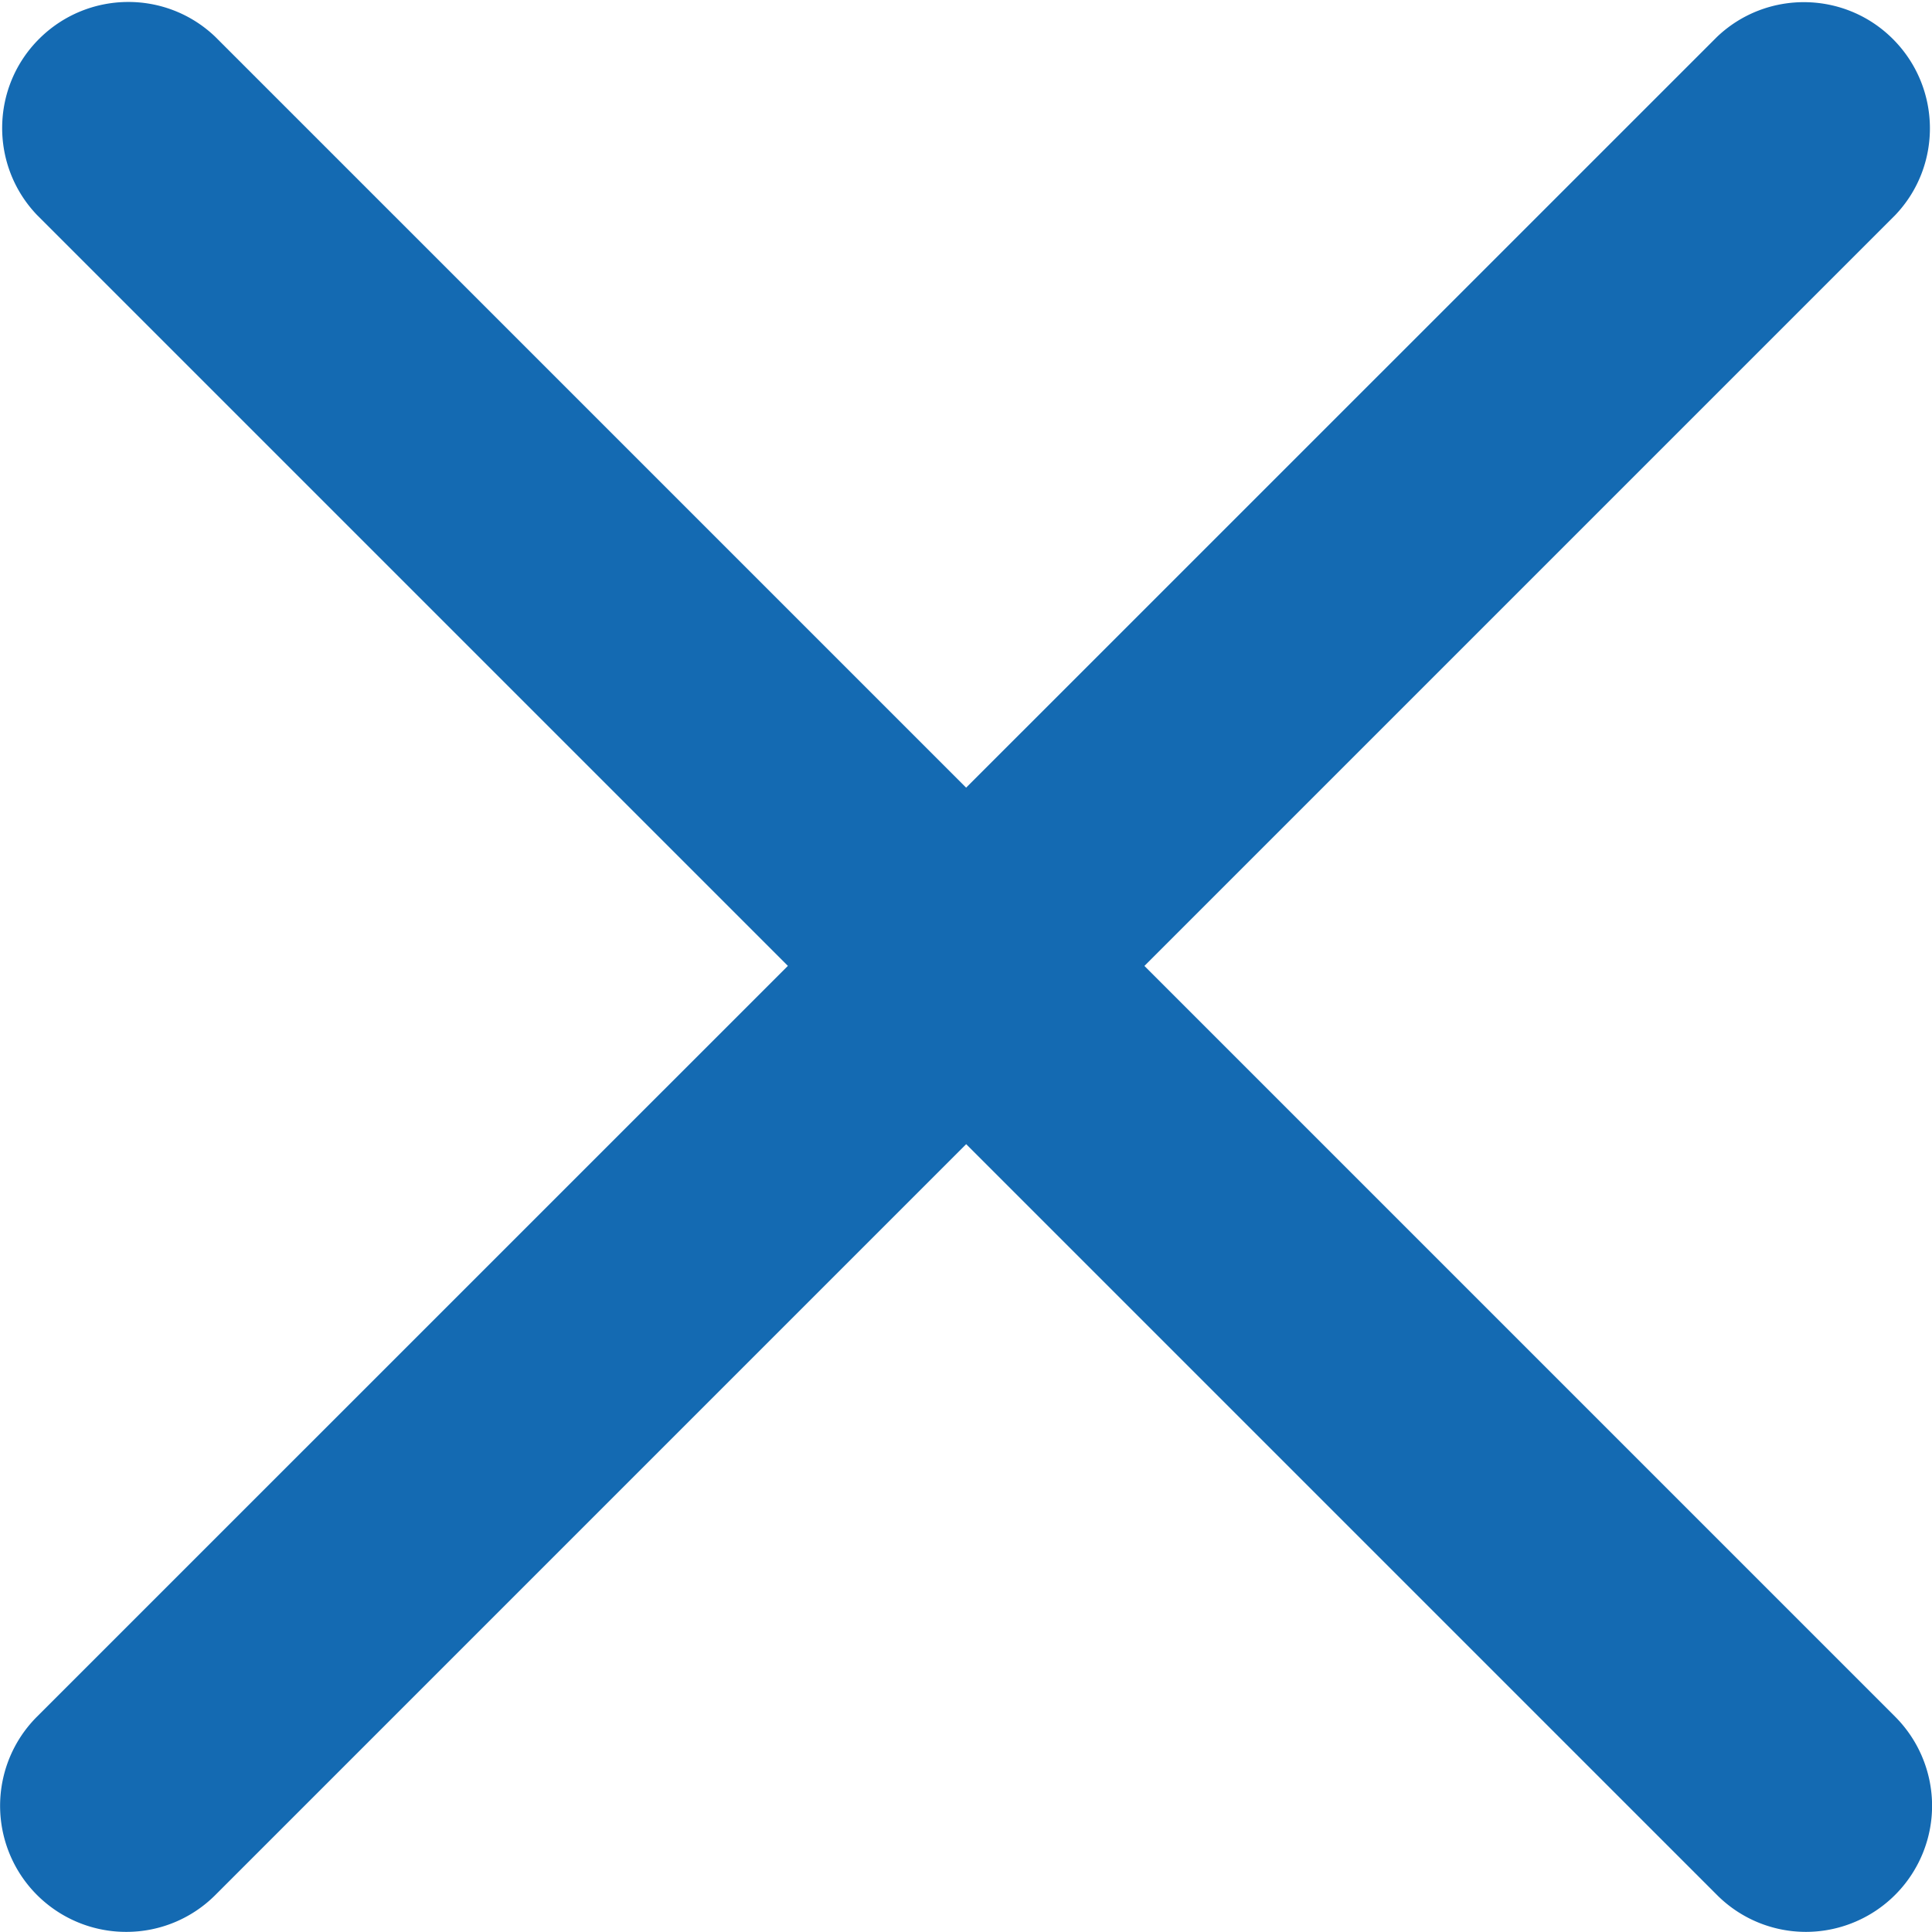
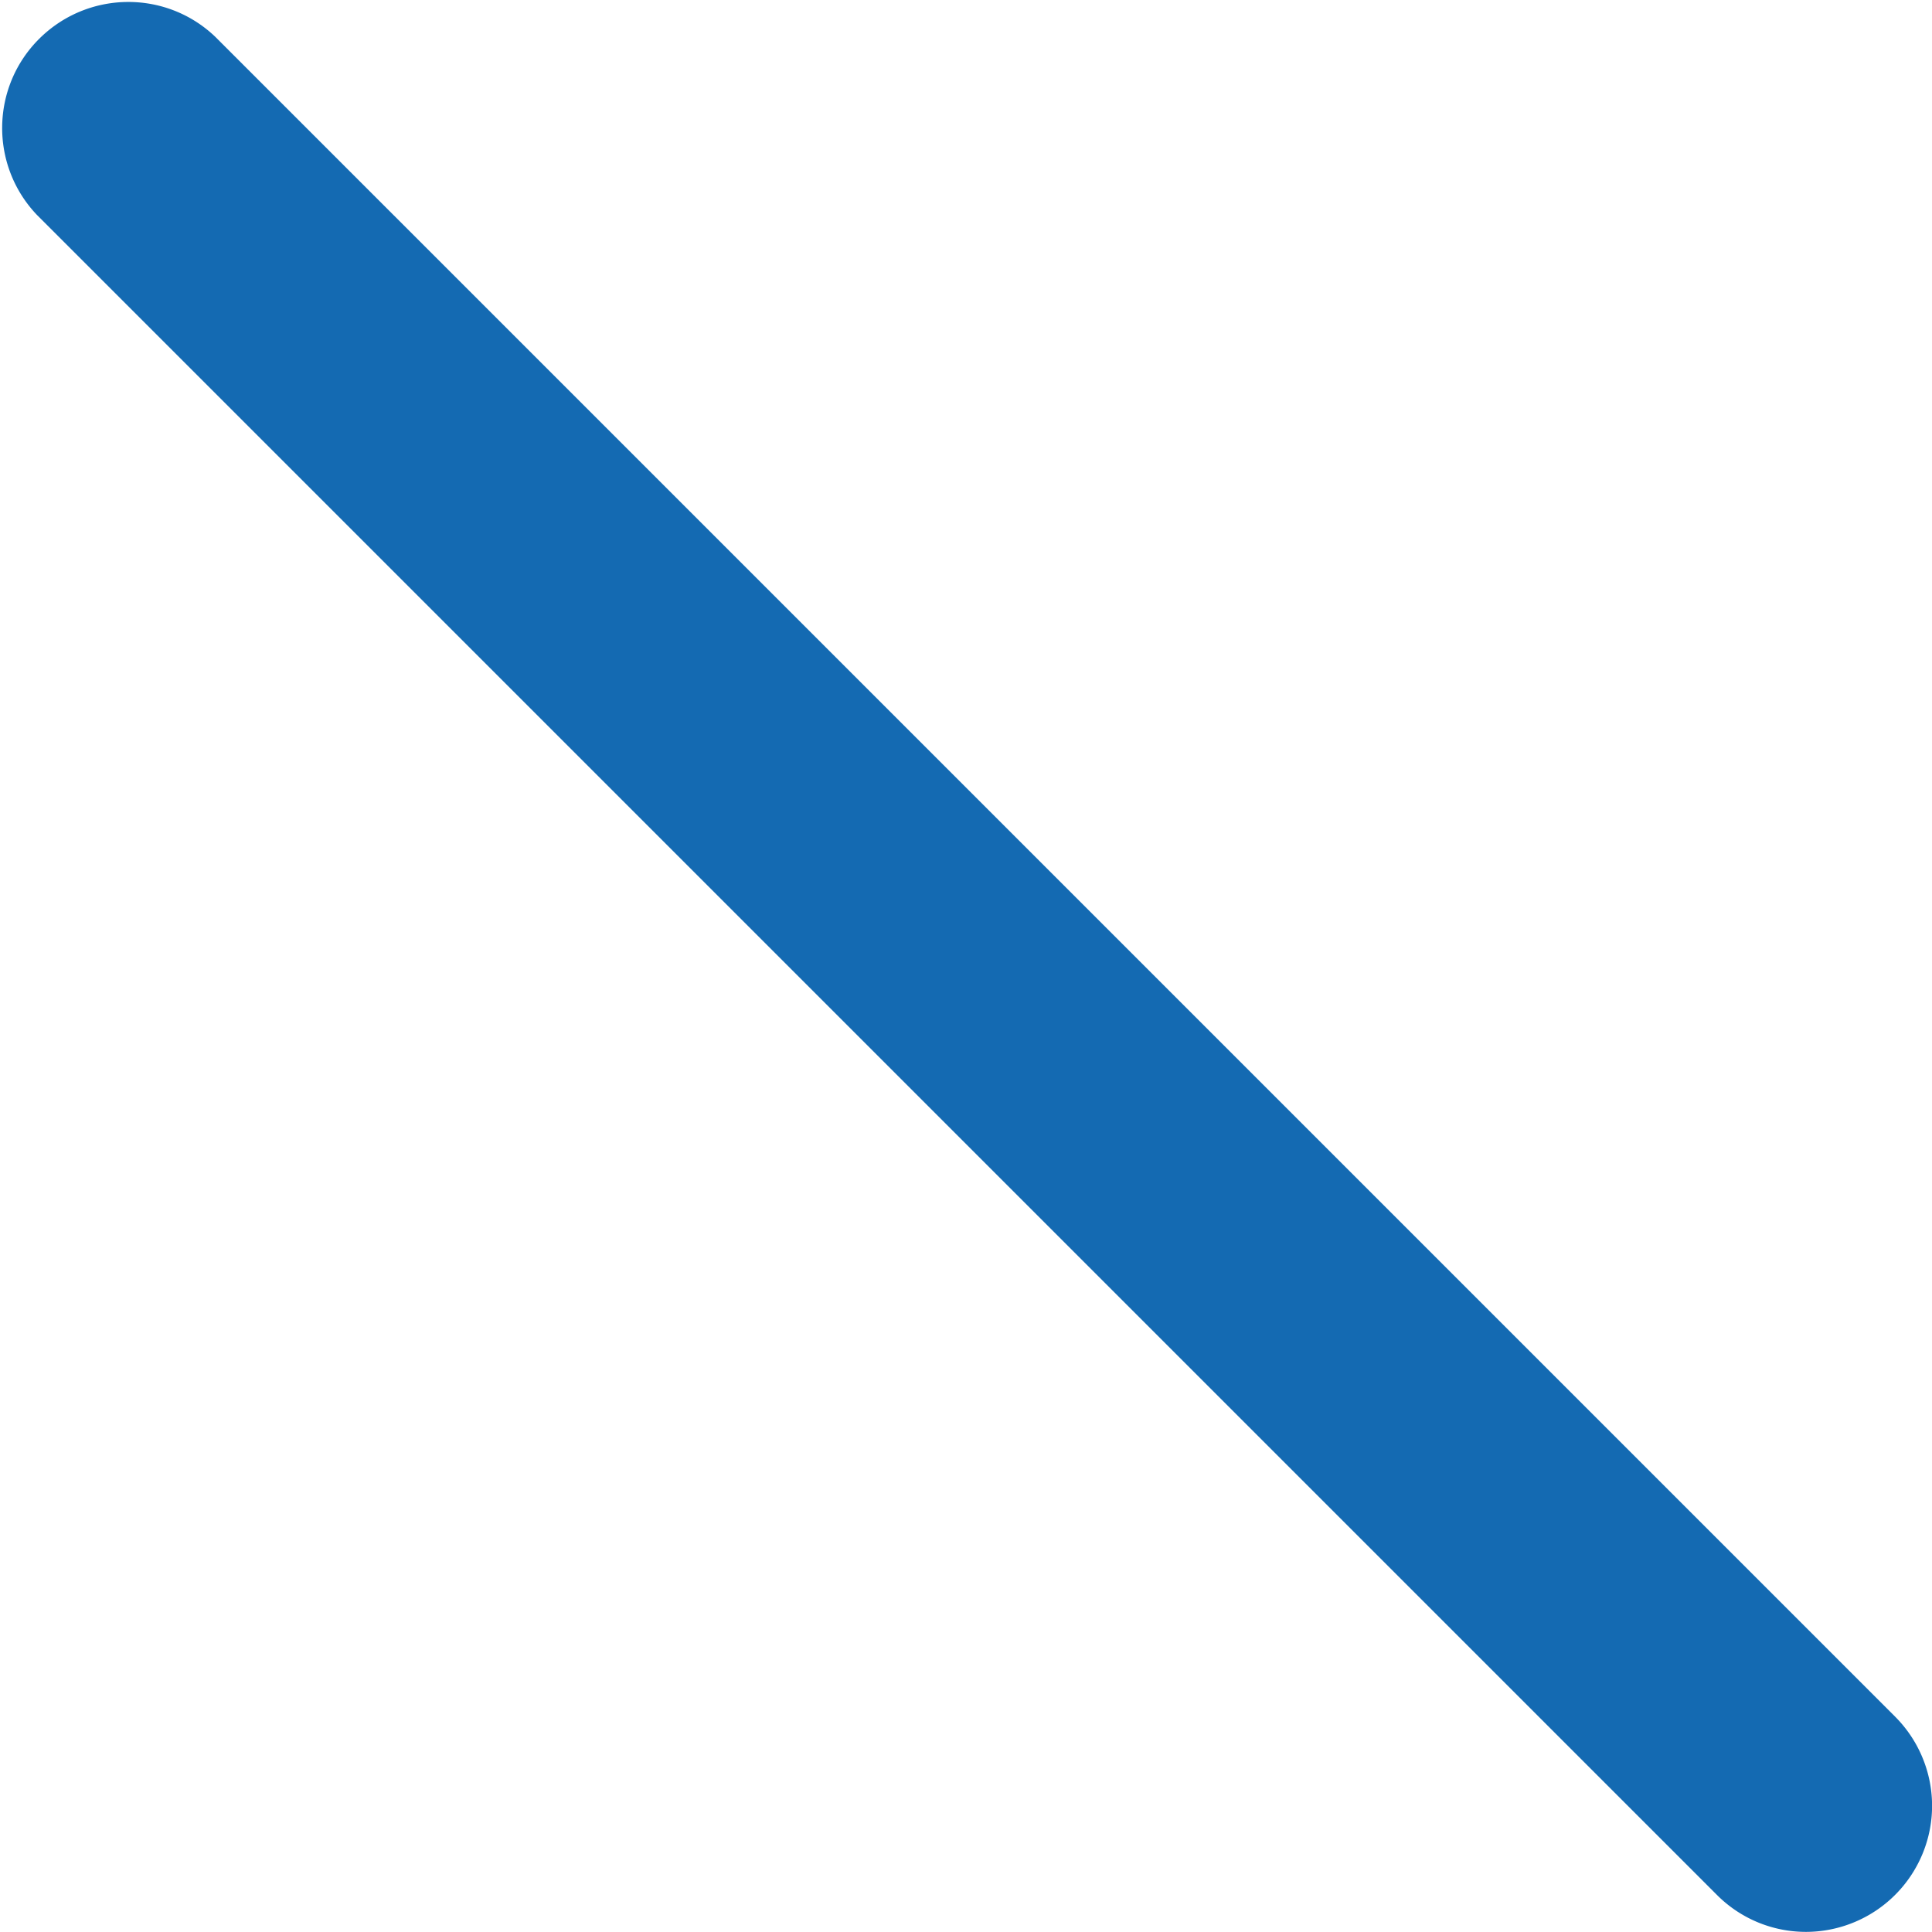
<svg xmlns="http://www.w3.org/2000/svg" width="16" height="16.001" fill="#146ab2">
  <path d="M14.957 15.999a1.04 1.04 0 0 1-.738-.306L.306 1.78C-.085 1.37-.077.722.324.322S1.372-.087 1.782.304l13.913 13.913c.298.299.388.747.226 1.137s-.542.644-.964.645z" />
-   <path d="M1.044 15.999c-.422 0-.803-.255-.964-.645s-.072-.839.226-1.137L14.219.306c.41-.391 1.058-.383 1.458.018s.409 1.048.018 1.458L1.782 15.695a1.04 1.04 0 0 1-.738.304z" />
</svg>